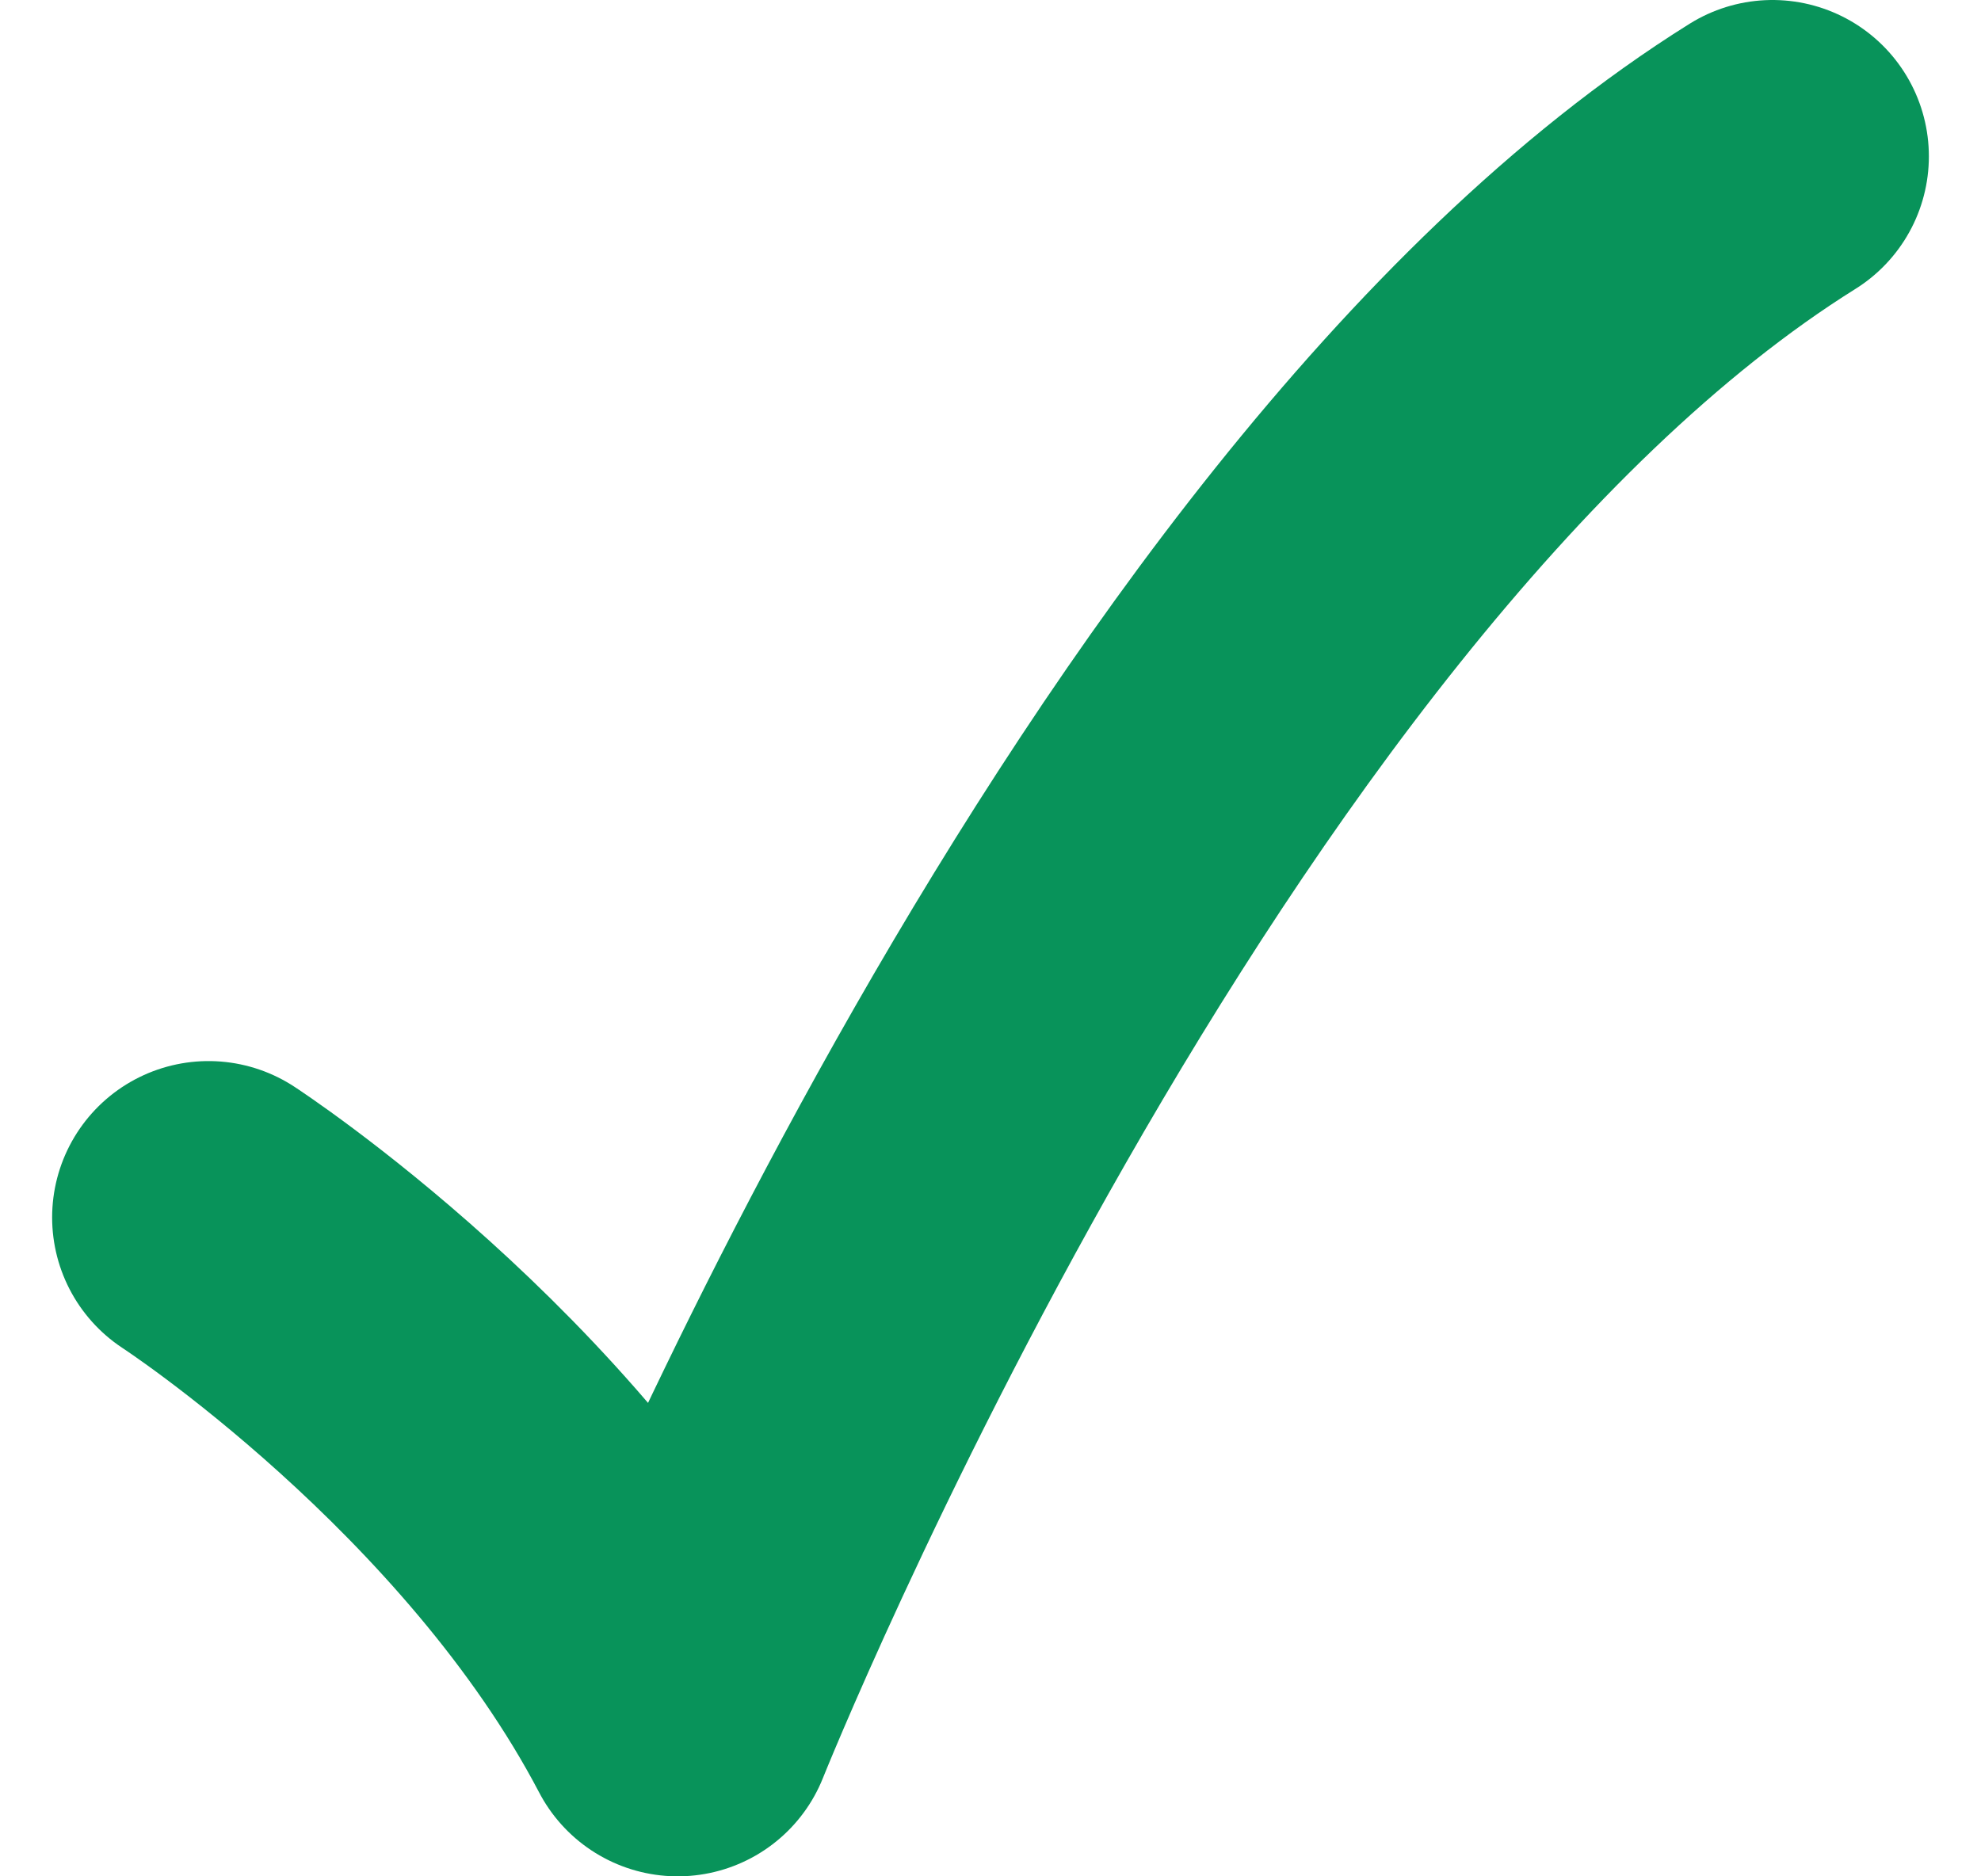
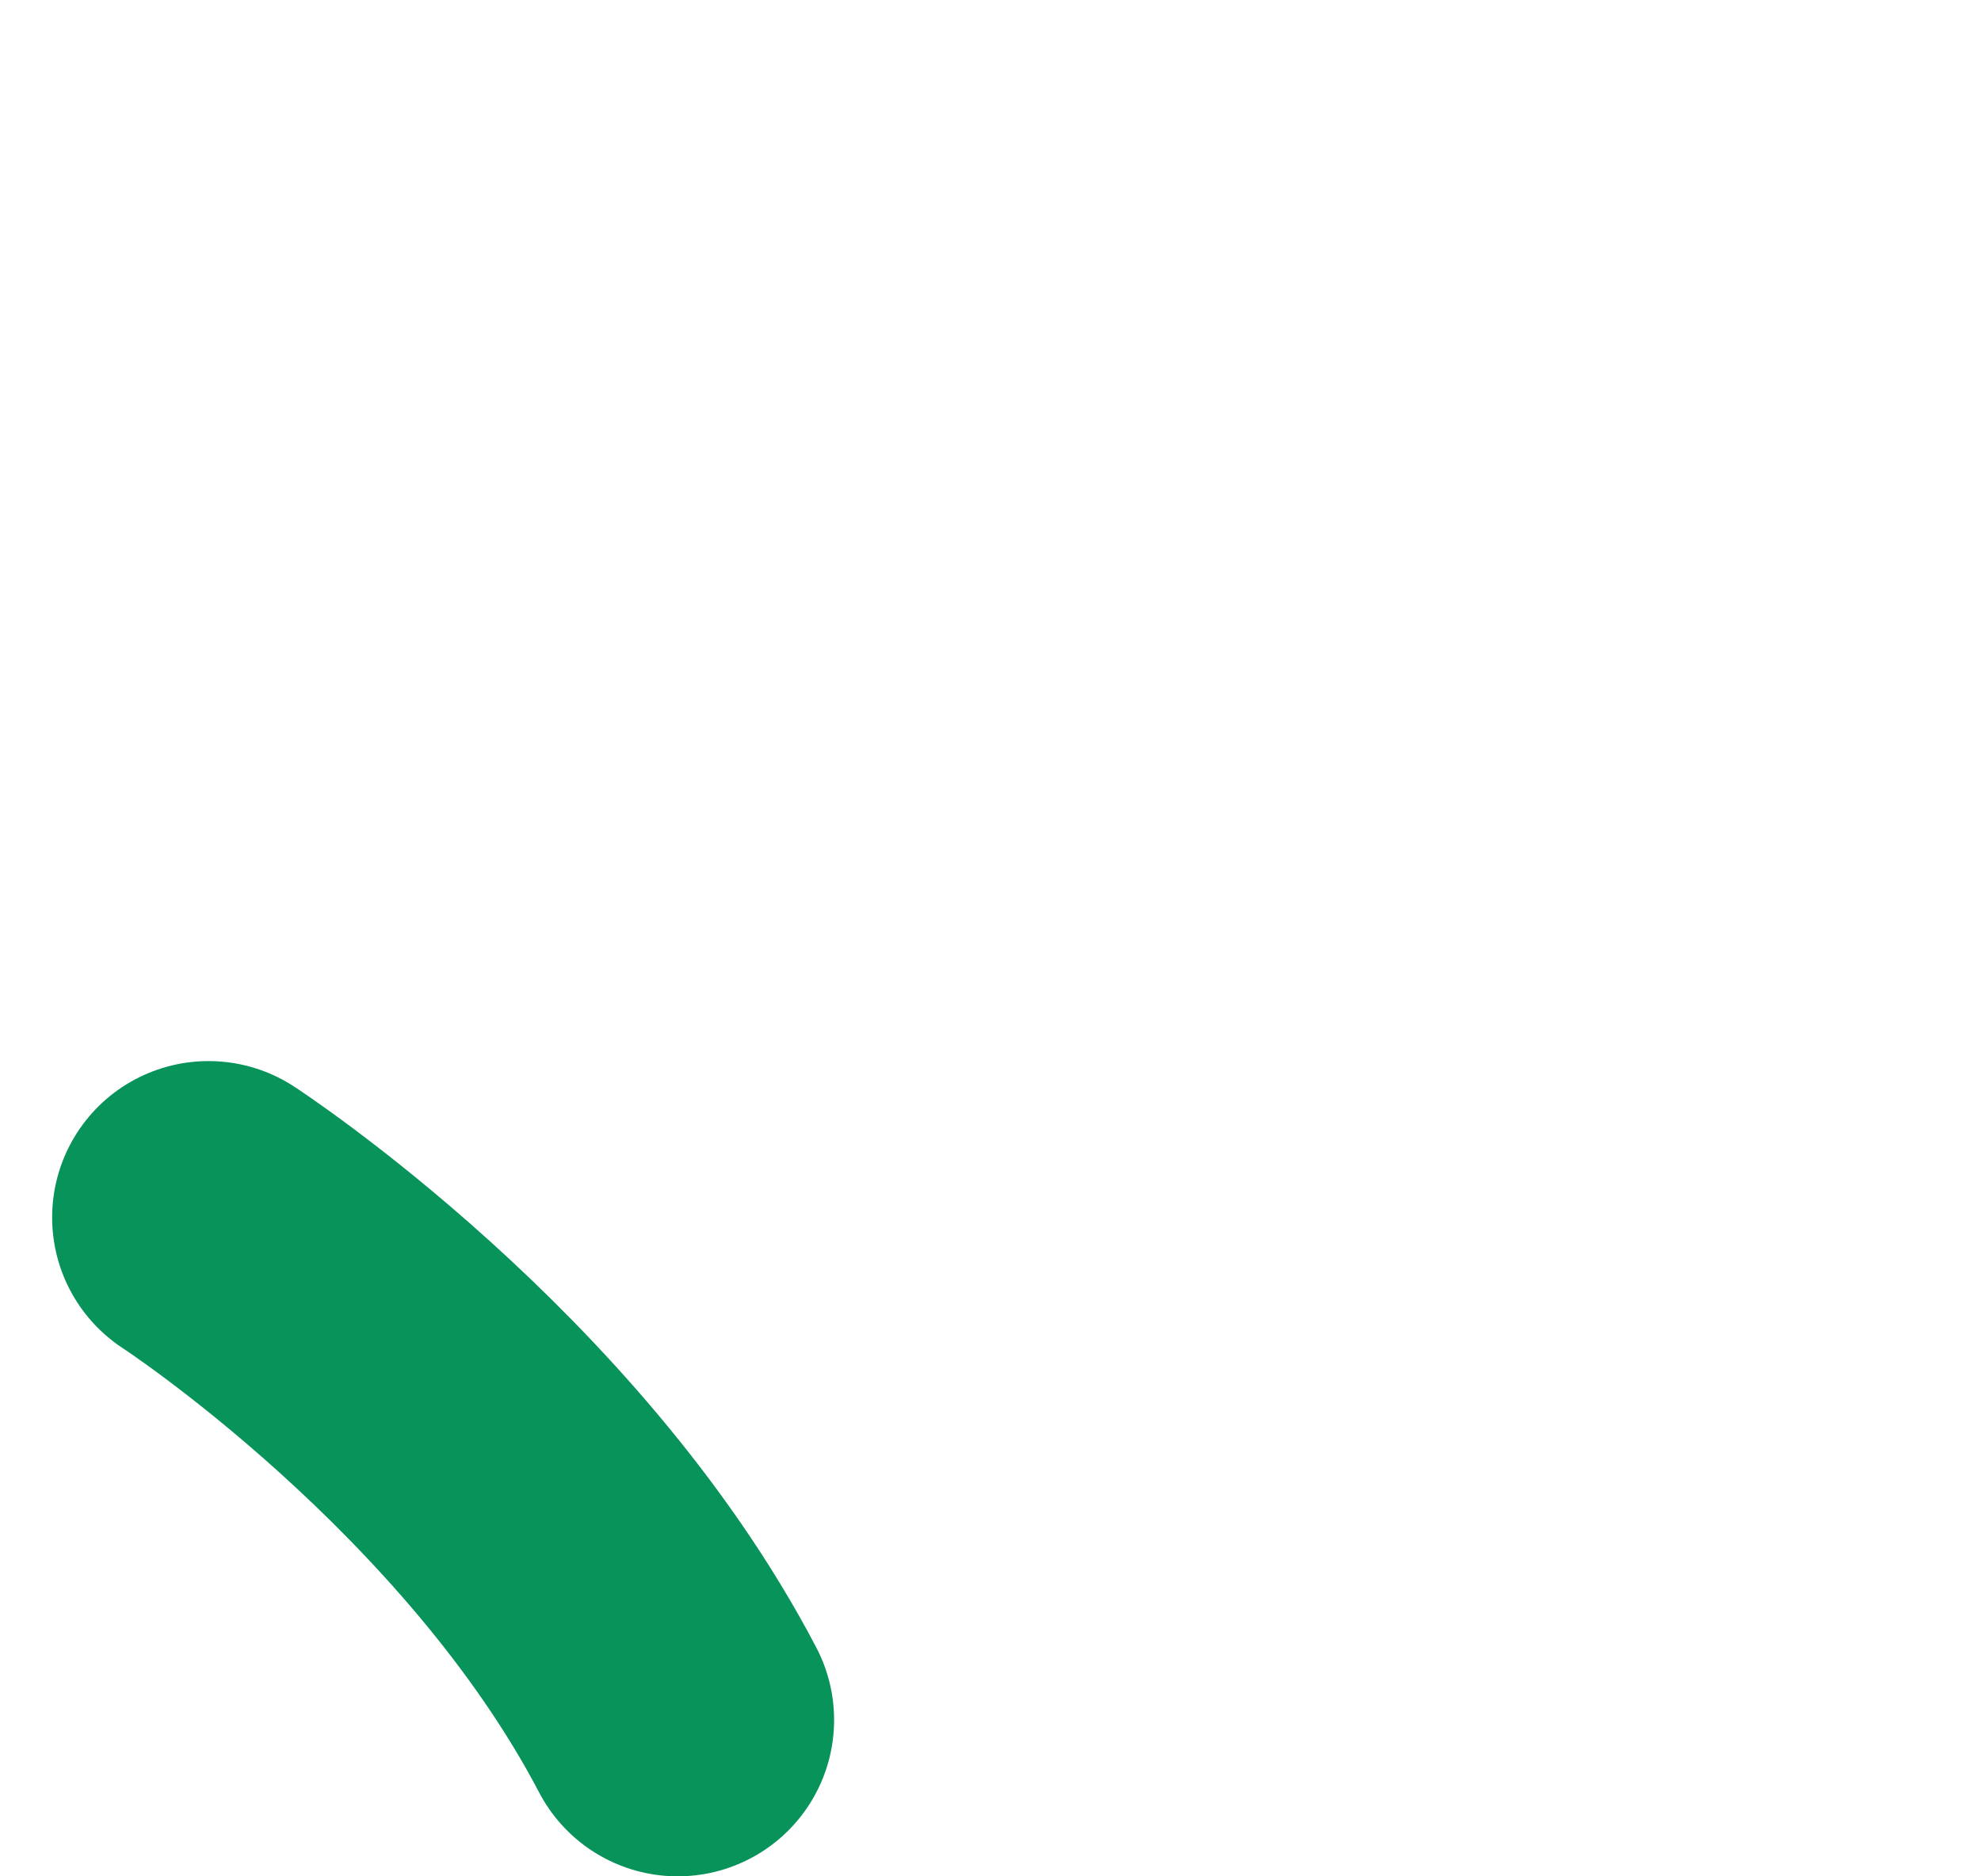
<svg xmlns="http://www.w3.org/2000/svg" width="19" height="18" viewBox="0 0 19 18" fill="none">
-   <path d="M2 11.679C2 11.679 5 13.634 6.5 16.5C6.5 16.5 11 5.25 17 1.5" stroke="#08935A" stroke-width="3" stroke-linecap="round" stroke-linejoin="round" />
+   <path d="M2 11.679C2 11.679 5 13.634 6.5 16.5" stroke="#08935A" stroke-width="3" stroke-linecap="round" stroke-linejoin="round" />
</svg>